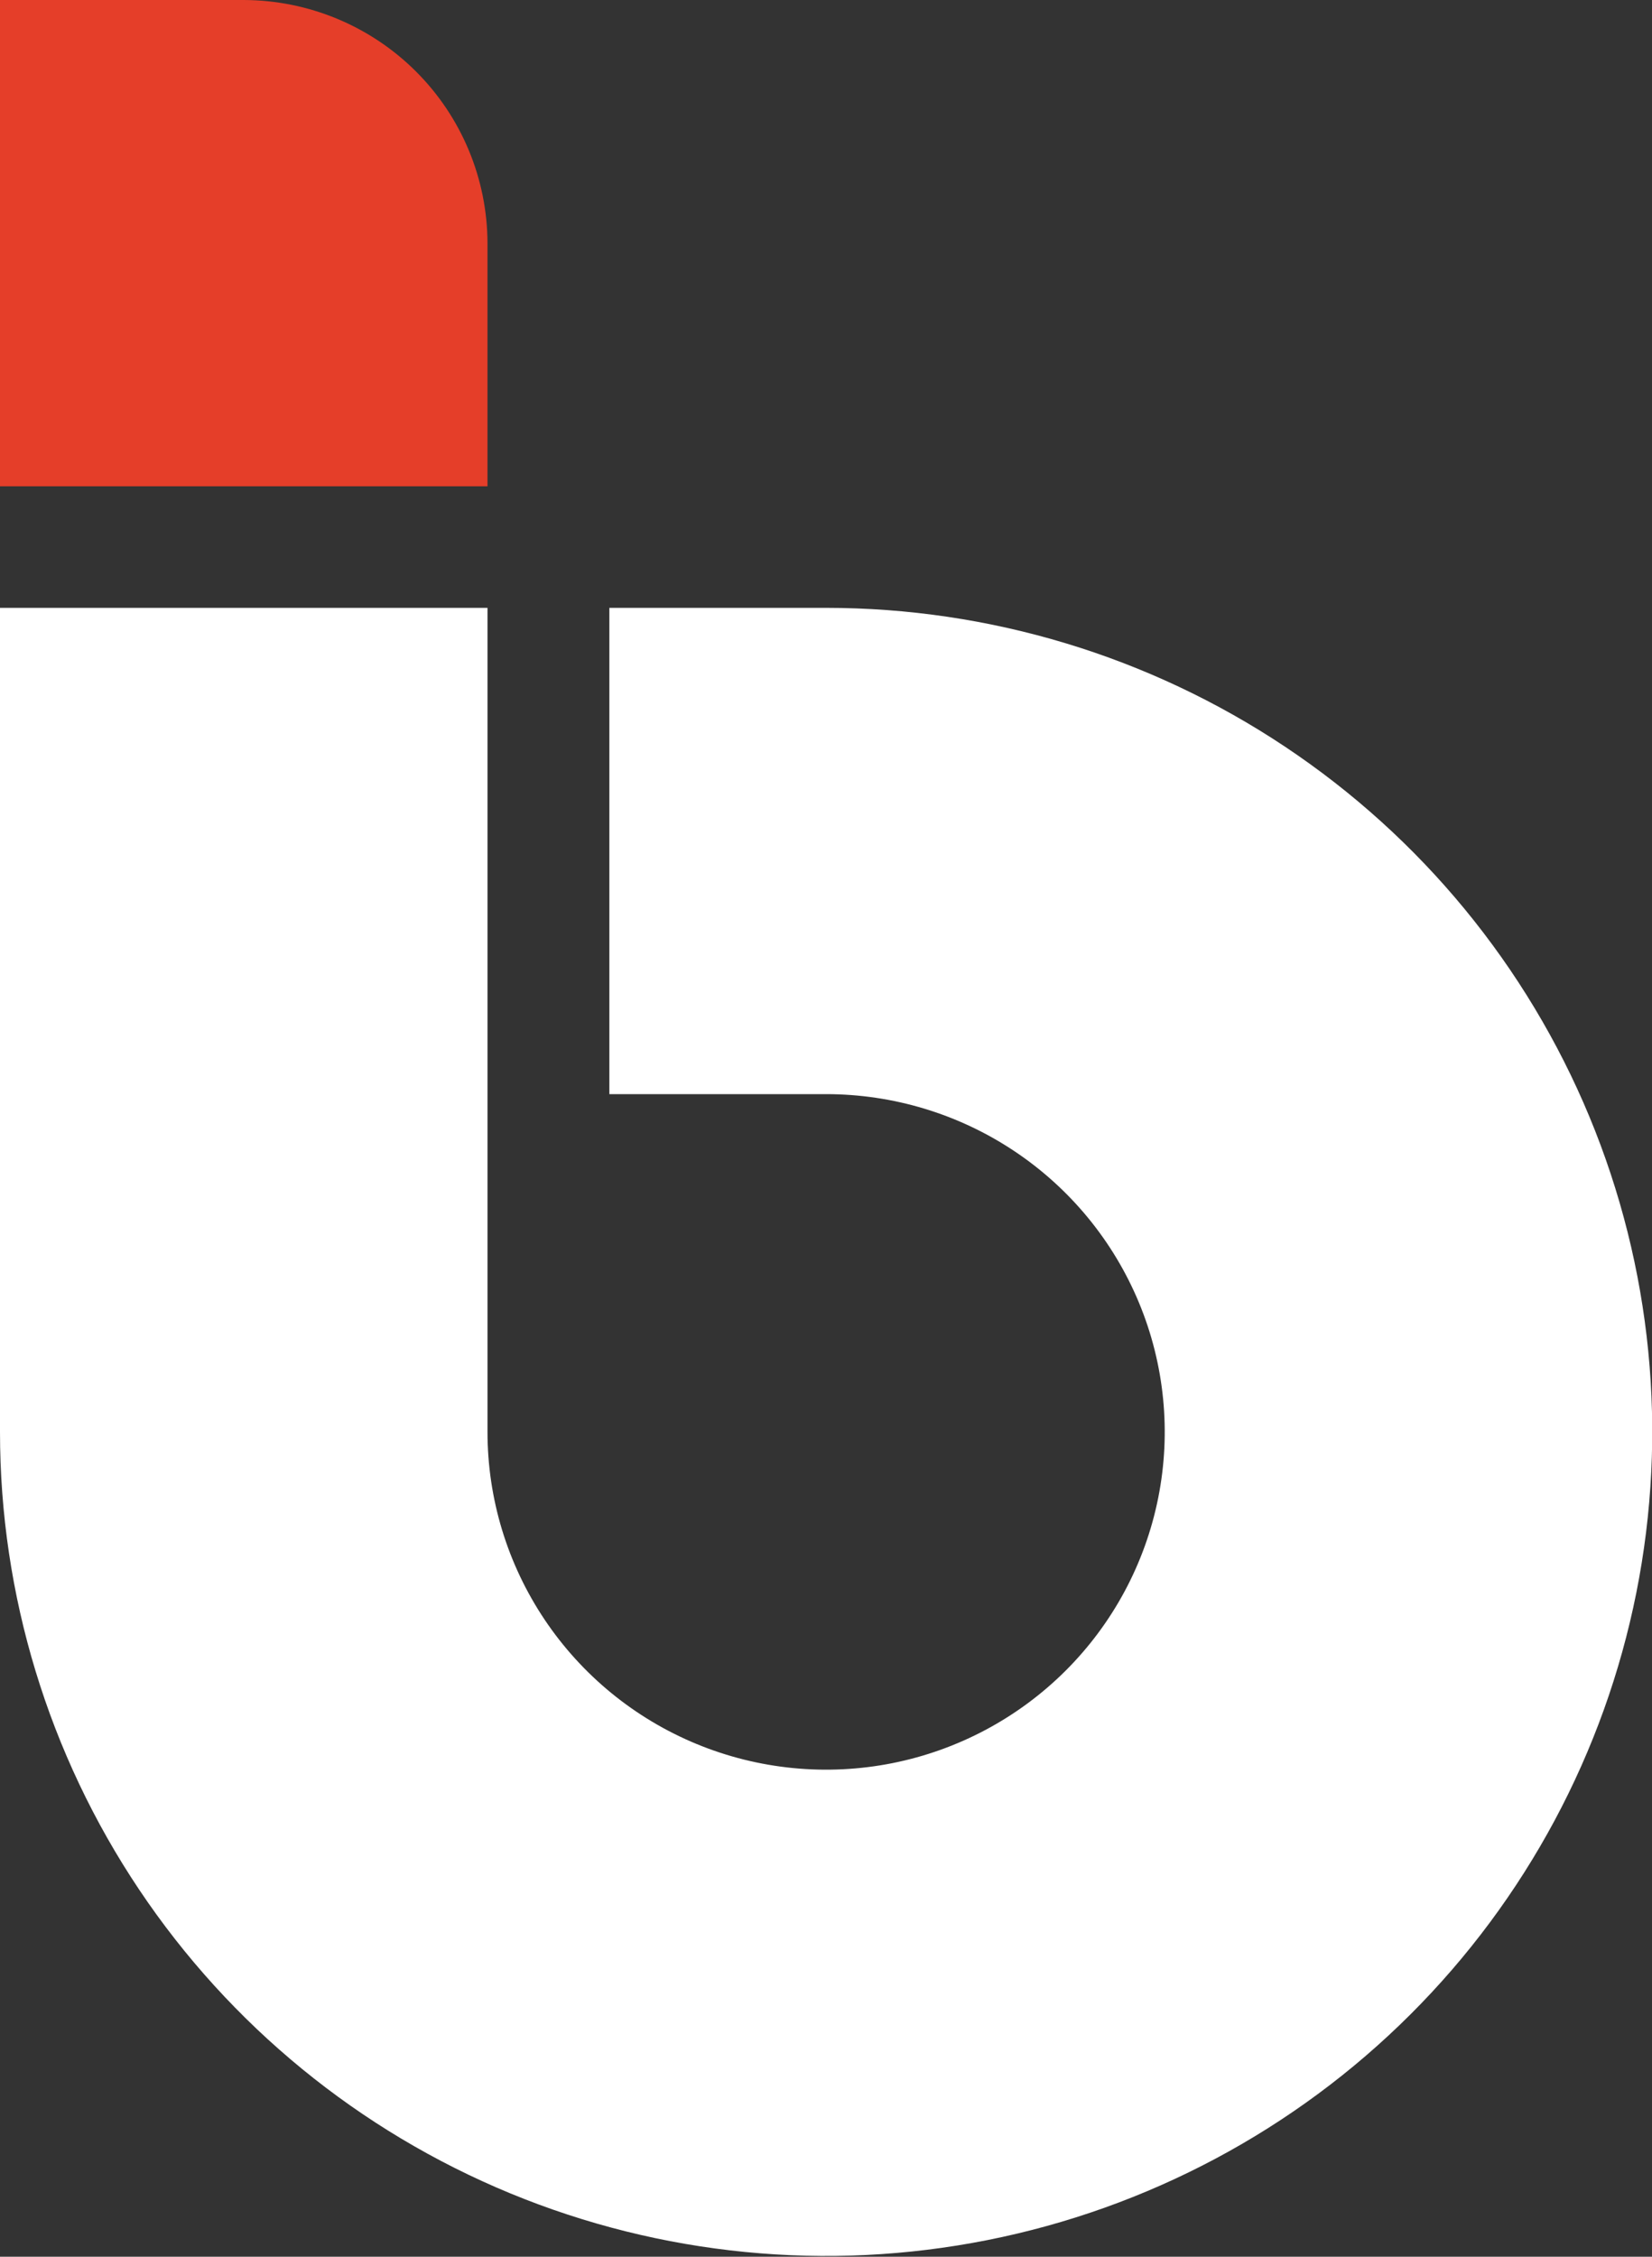
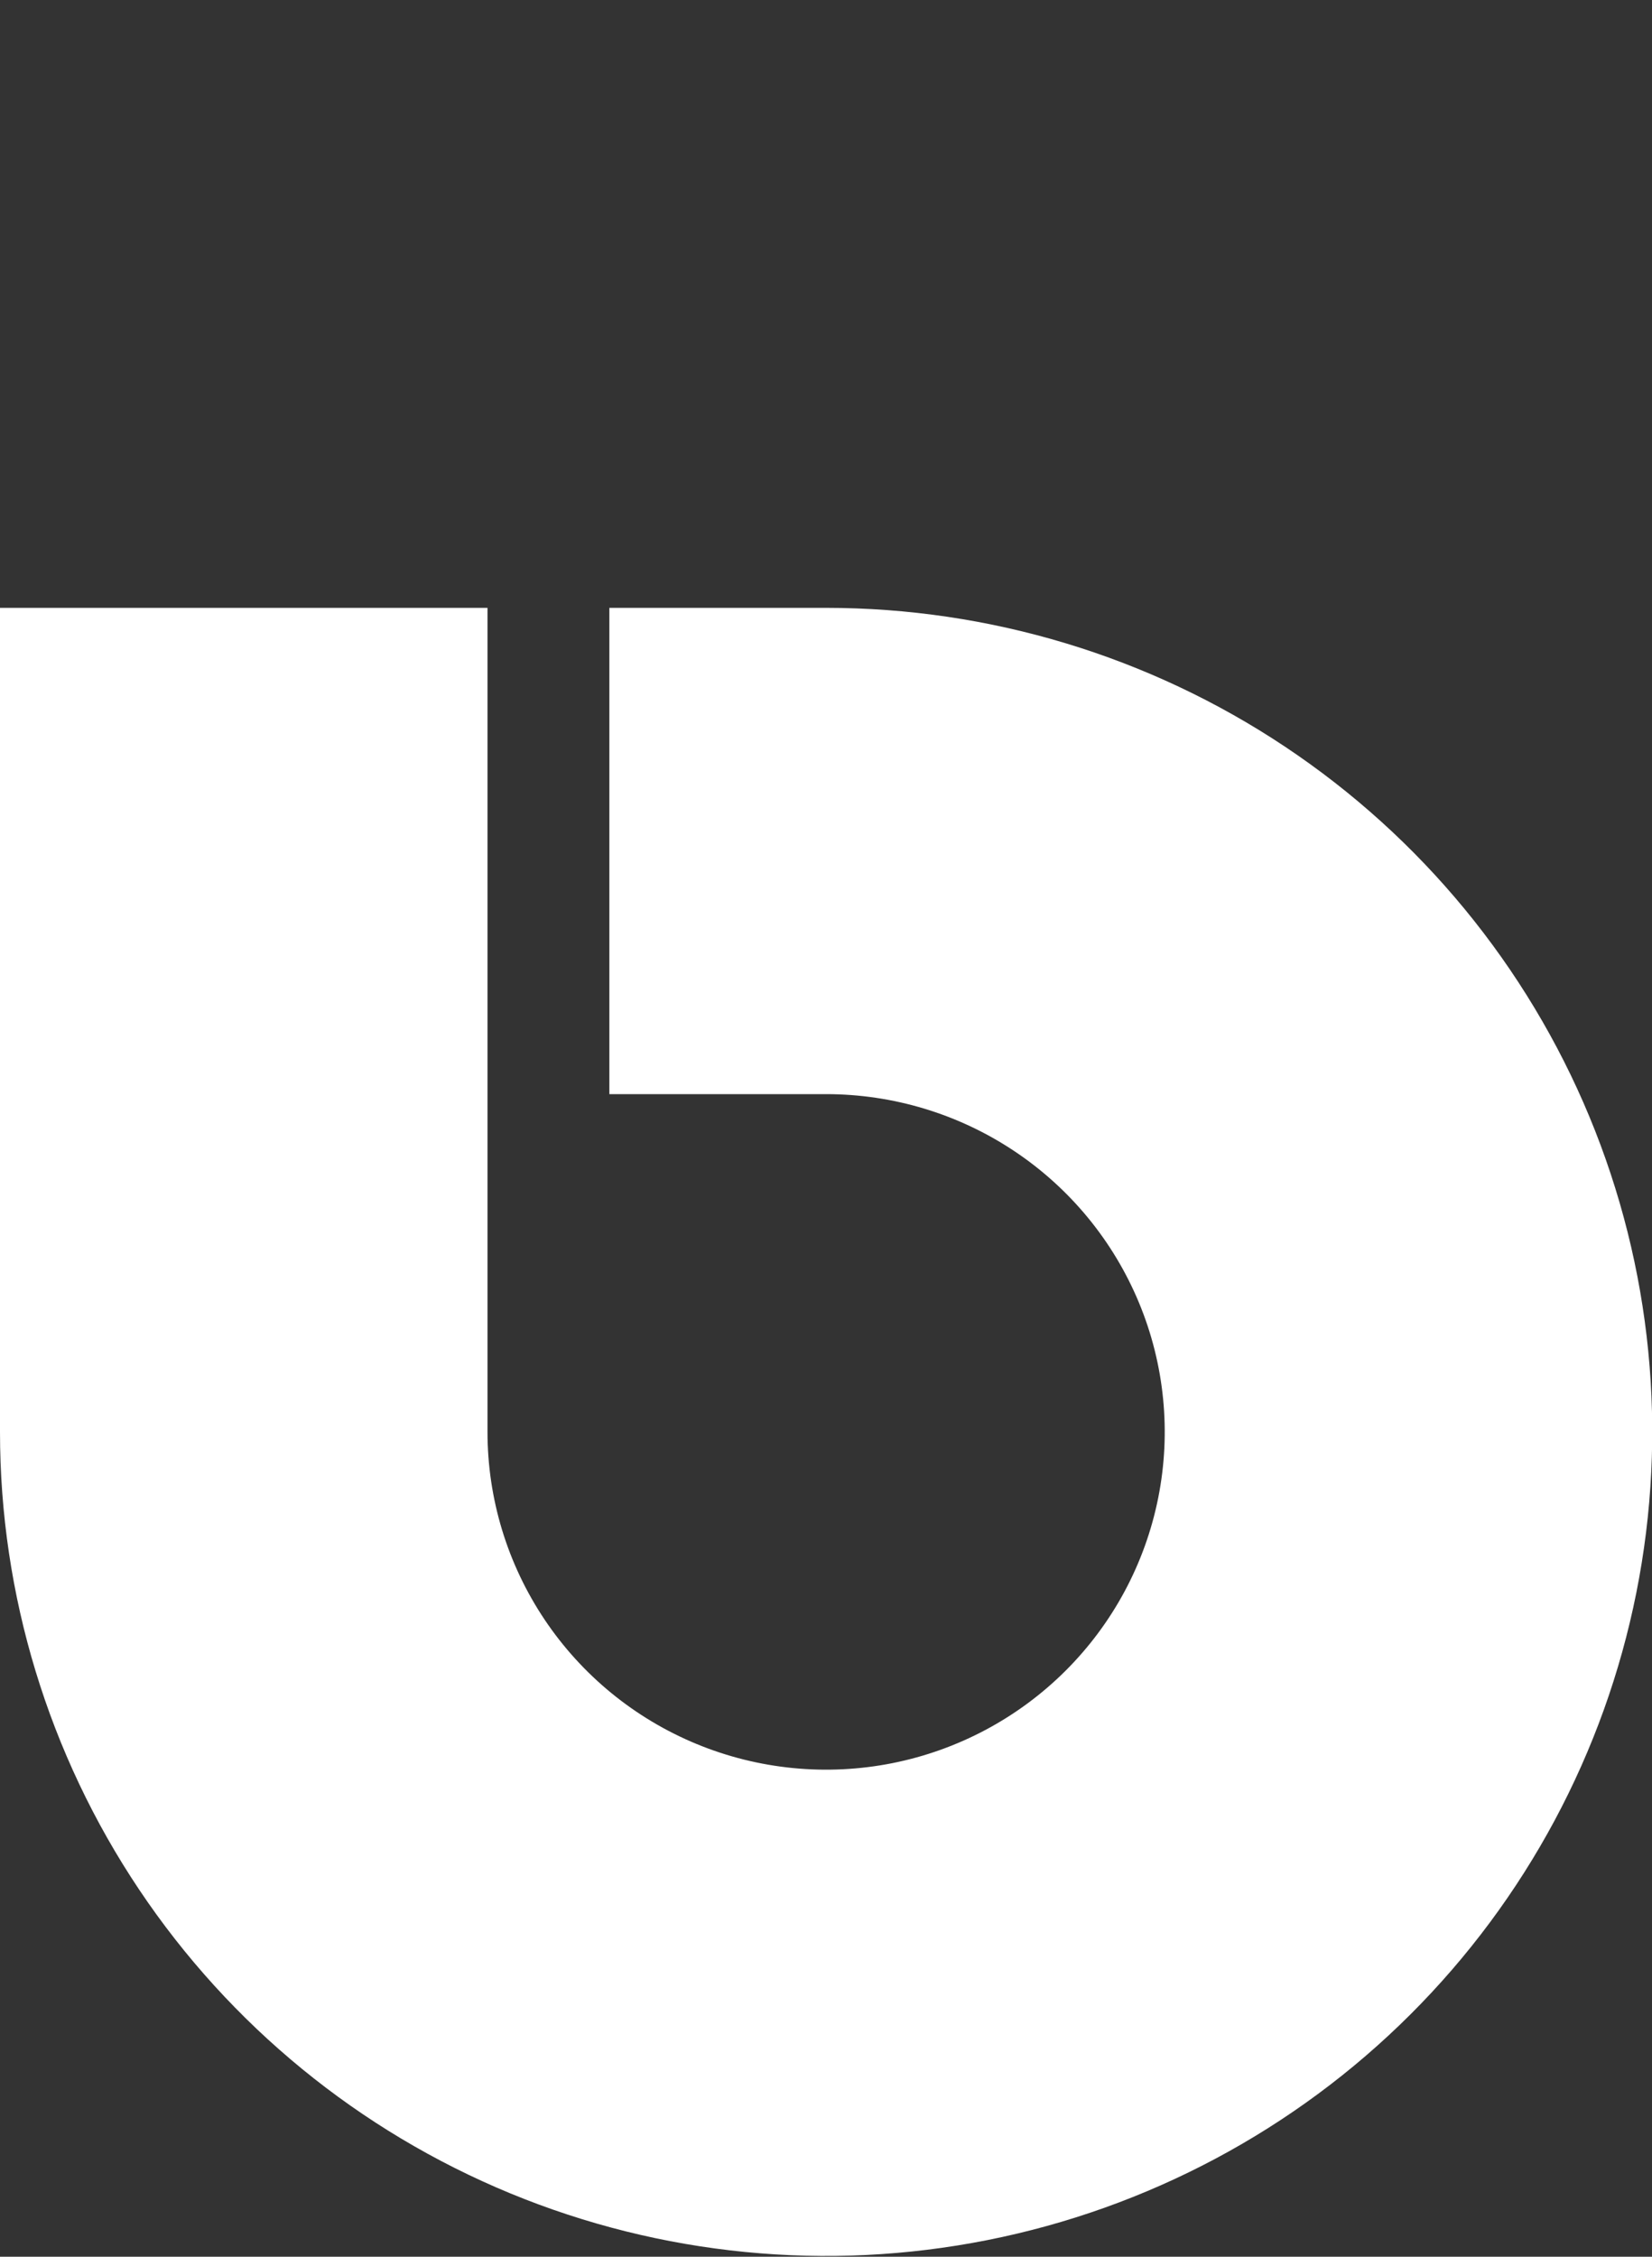
<svg xmlns="http://www.w3.org/2000/svg" width="1200" height="1639" viewBox="0 0 1200 1639" fill="none">
  <rect x="0" y="0" width="1200" height="1639" fill="#333333" stroke="none" />
  <g clip-path="url(#clip0_801_10)">
    <path fill-rule="evenodd" clip-rule="evenodd" d="M0 441.467H354.115V1039.96C354.115 1088.47 368.54 1135.9 395.568 1176.24C422.595 1216.59 461.01 1248.03 505.955 1266.6C550.899 1285.16 600.355 1290.02 648.068 1280.56C695.781 1271.09 739.609 1247.73 774.008 1213.42C808.407 1179.11 831.833 1135.4 841.324 1087.81C850.815 1040.23 845.944 990.903 827.327 946.078C808.71 901.252 777.184 862.939 736.735 835.984C696.286 809.028 648.73 794.641 600.082 794.641H442.643V441.467H600.082C718.768 441.467 834.787 476.568 933.47 542.331C1032.15 608.093 1109.07 701.564 1154.49 810.924C1199.91 920.283 1211.79 1040.62 1188.63 1156.71C1165.48 1272.81 1108.33 1379.45 1024.4 1463.15C940.482 1546.85 833.557 1603.85 717.153 1626.94C600.748 1650.04 480.092 1638.18 370.441 1592.89C260.79 1547.59 167.07 1470.88 101.132 1372.46C35.194 1274.04 0 1158.33 0 1039.96L0 441.467Z" fill="white" />
-     <path fill-rule="evenodd" clip-rule="evenodd" d="M354.115 353.174H0V0H177.057C223.976 0.13 268.935 18.777 302.111 51.865C335.288 84.953 353.984 129.793 354.115 176.587V353.174Z" fill="#E53E29" />
  </g>
  <defs>
    <clipPath id="clip0_801_10">
      <rect width="1200" height="1638.44" fill="white" />
    </clipPath>
  </defs>
</svg>